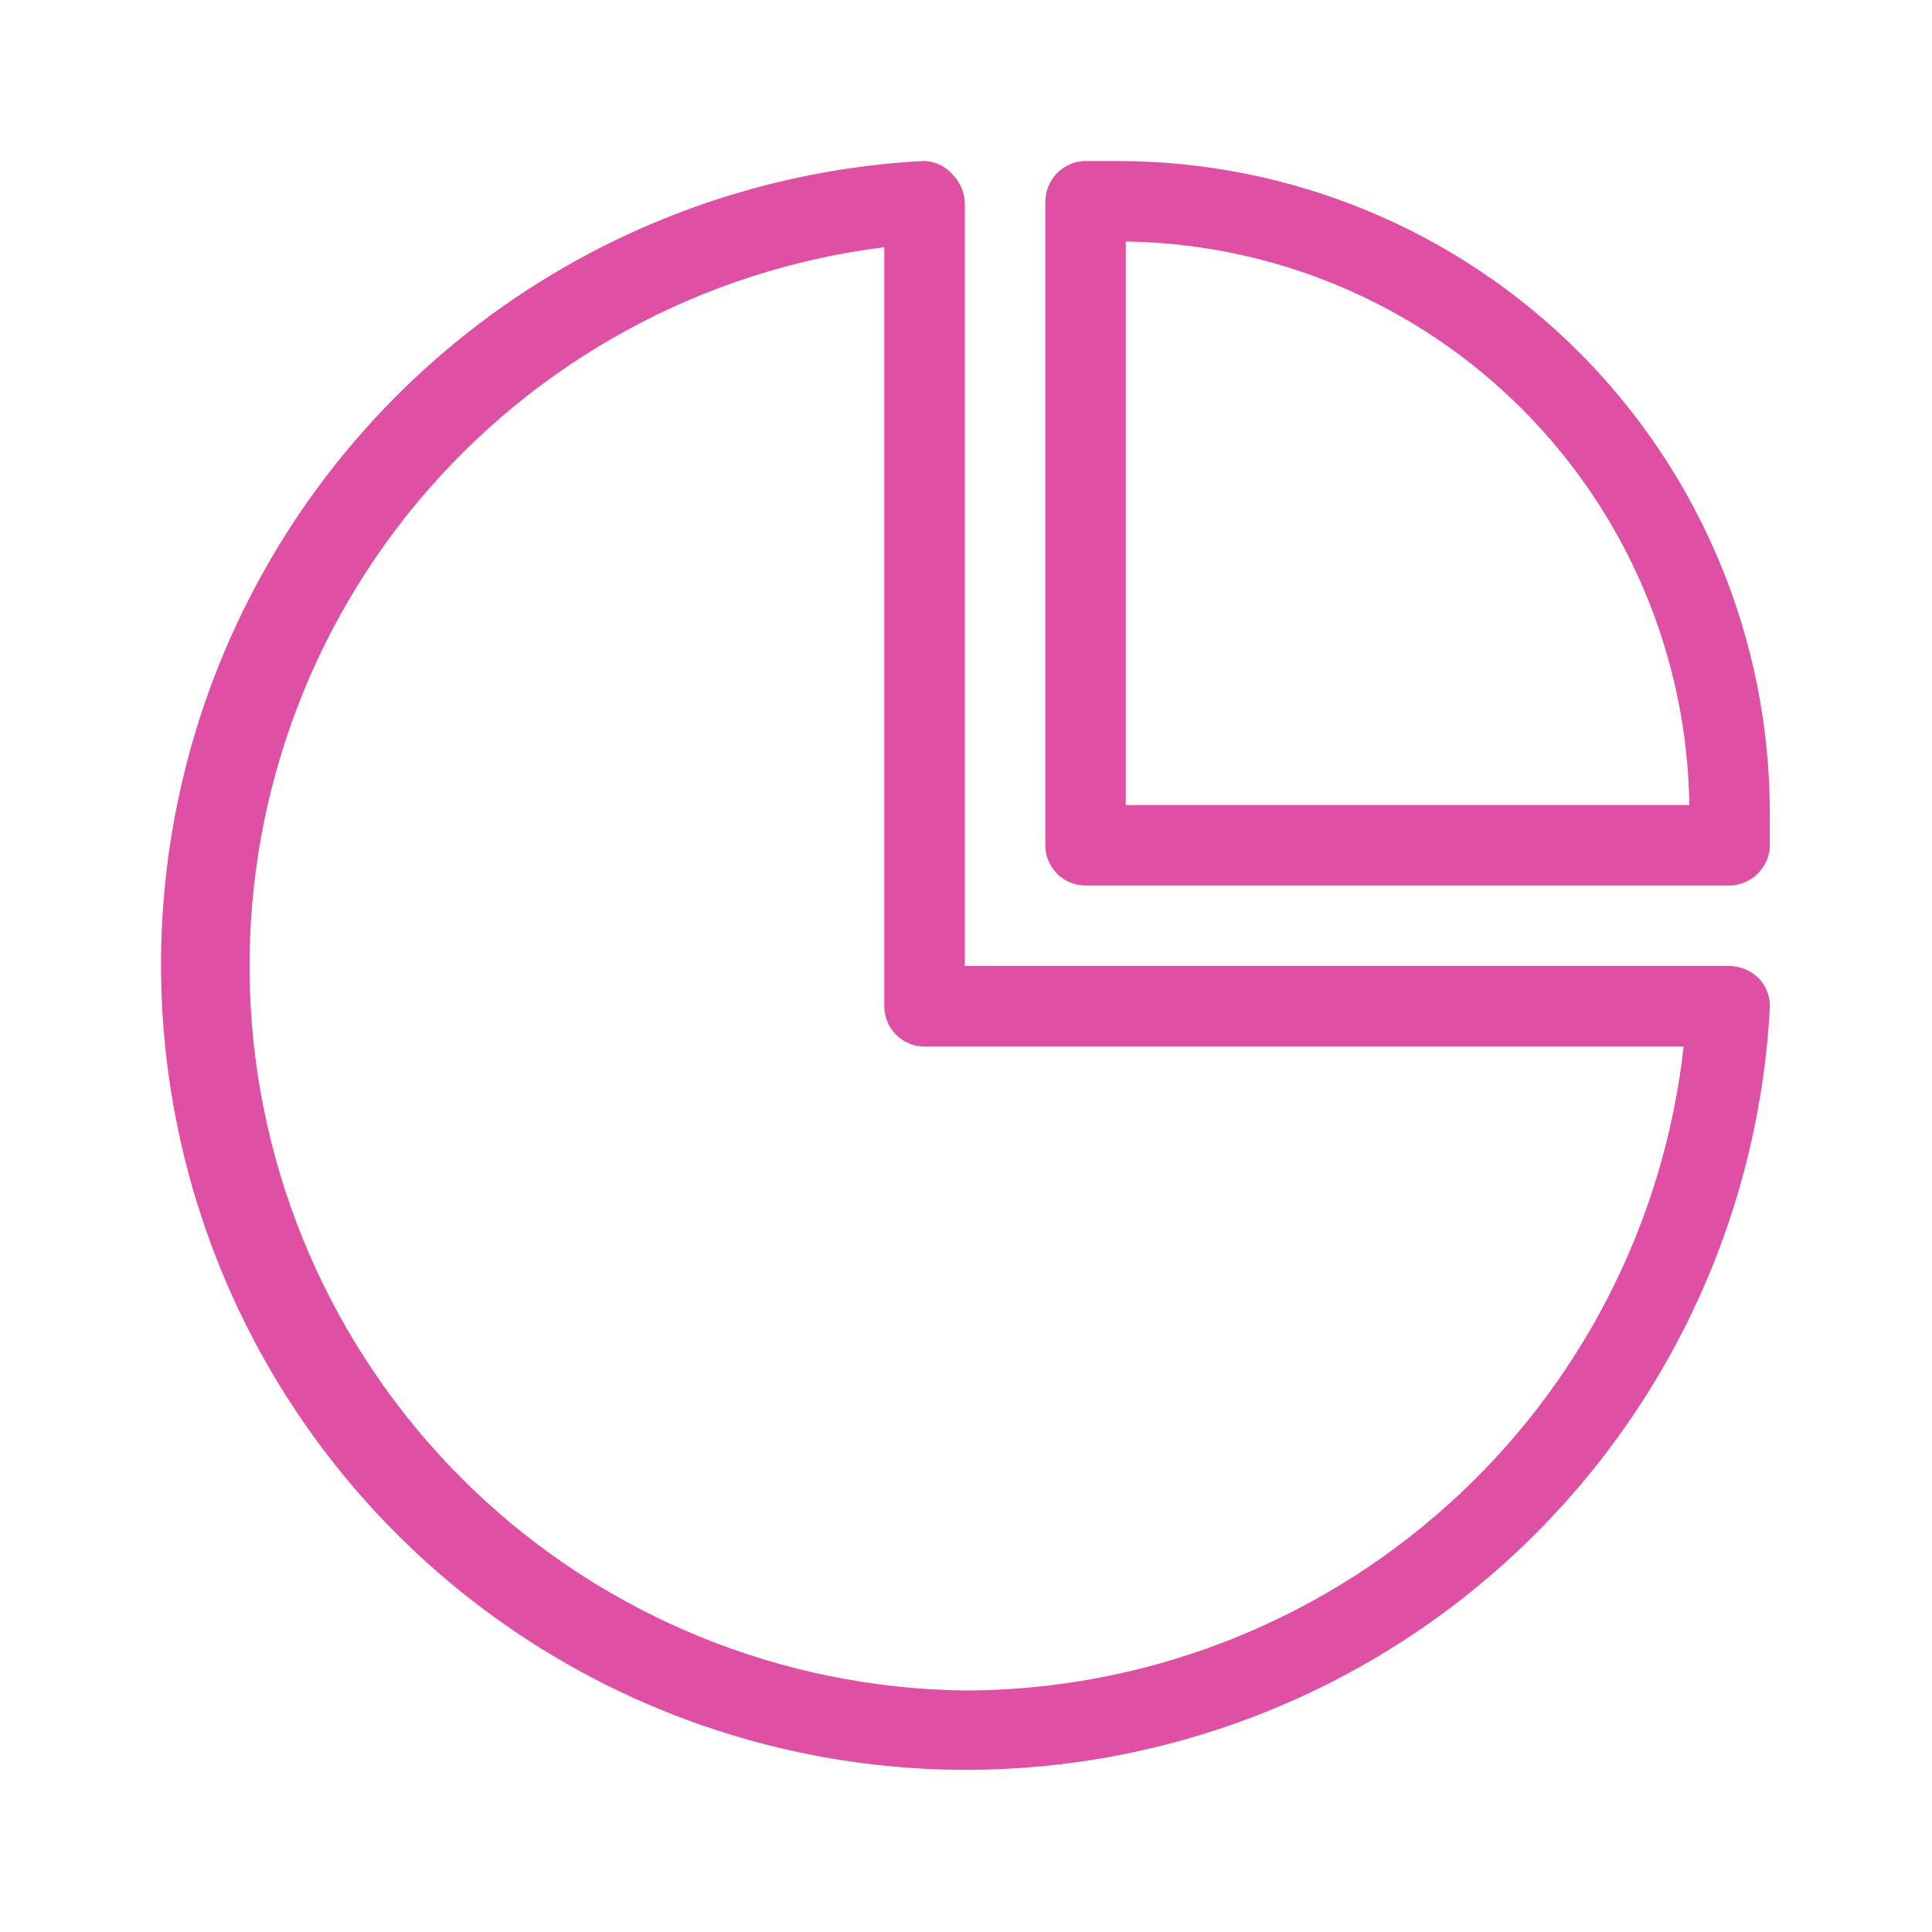
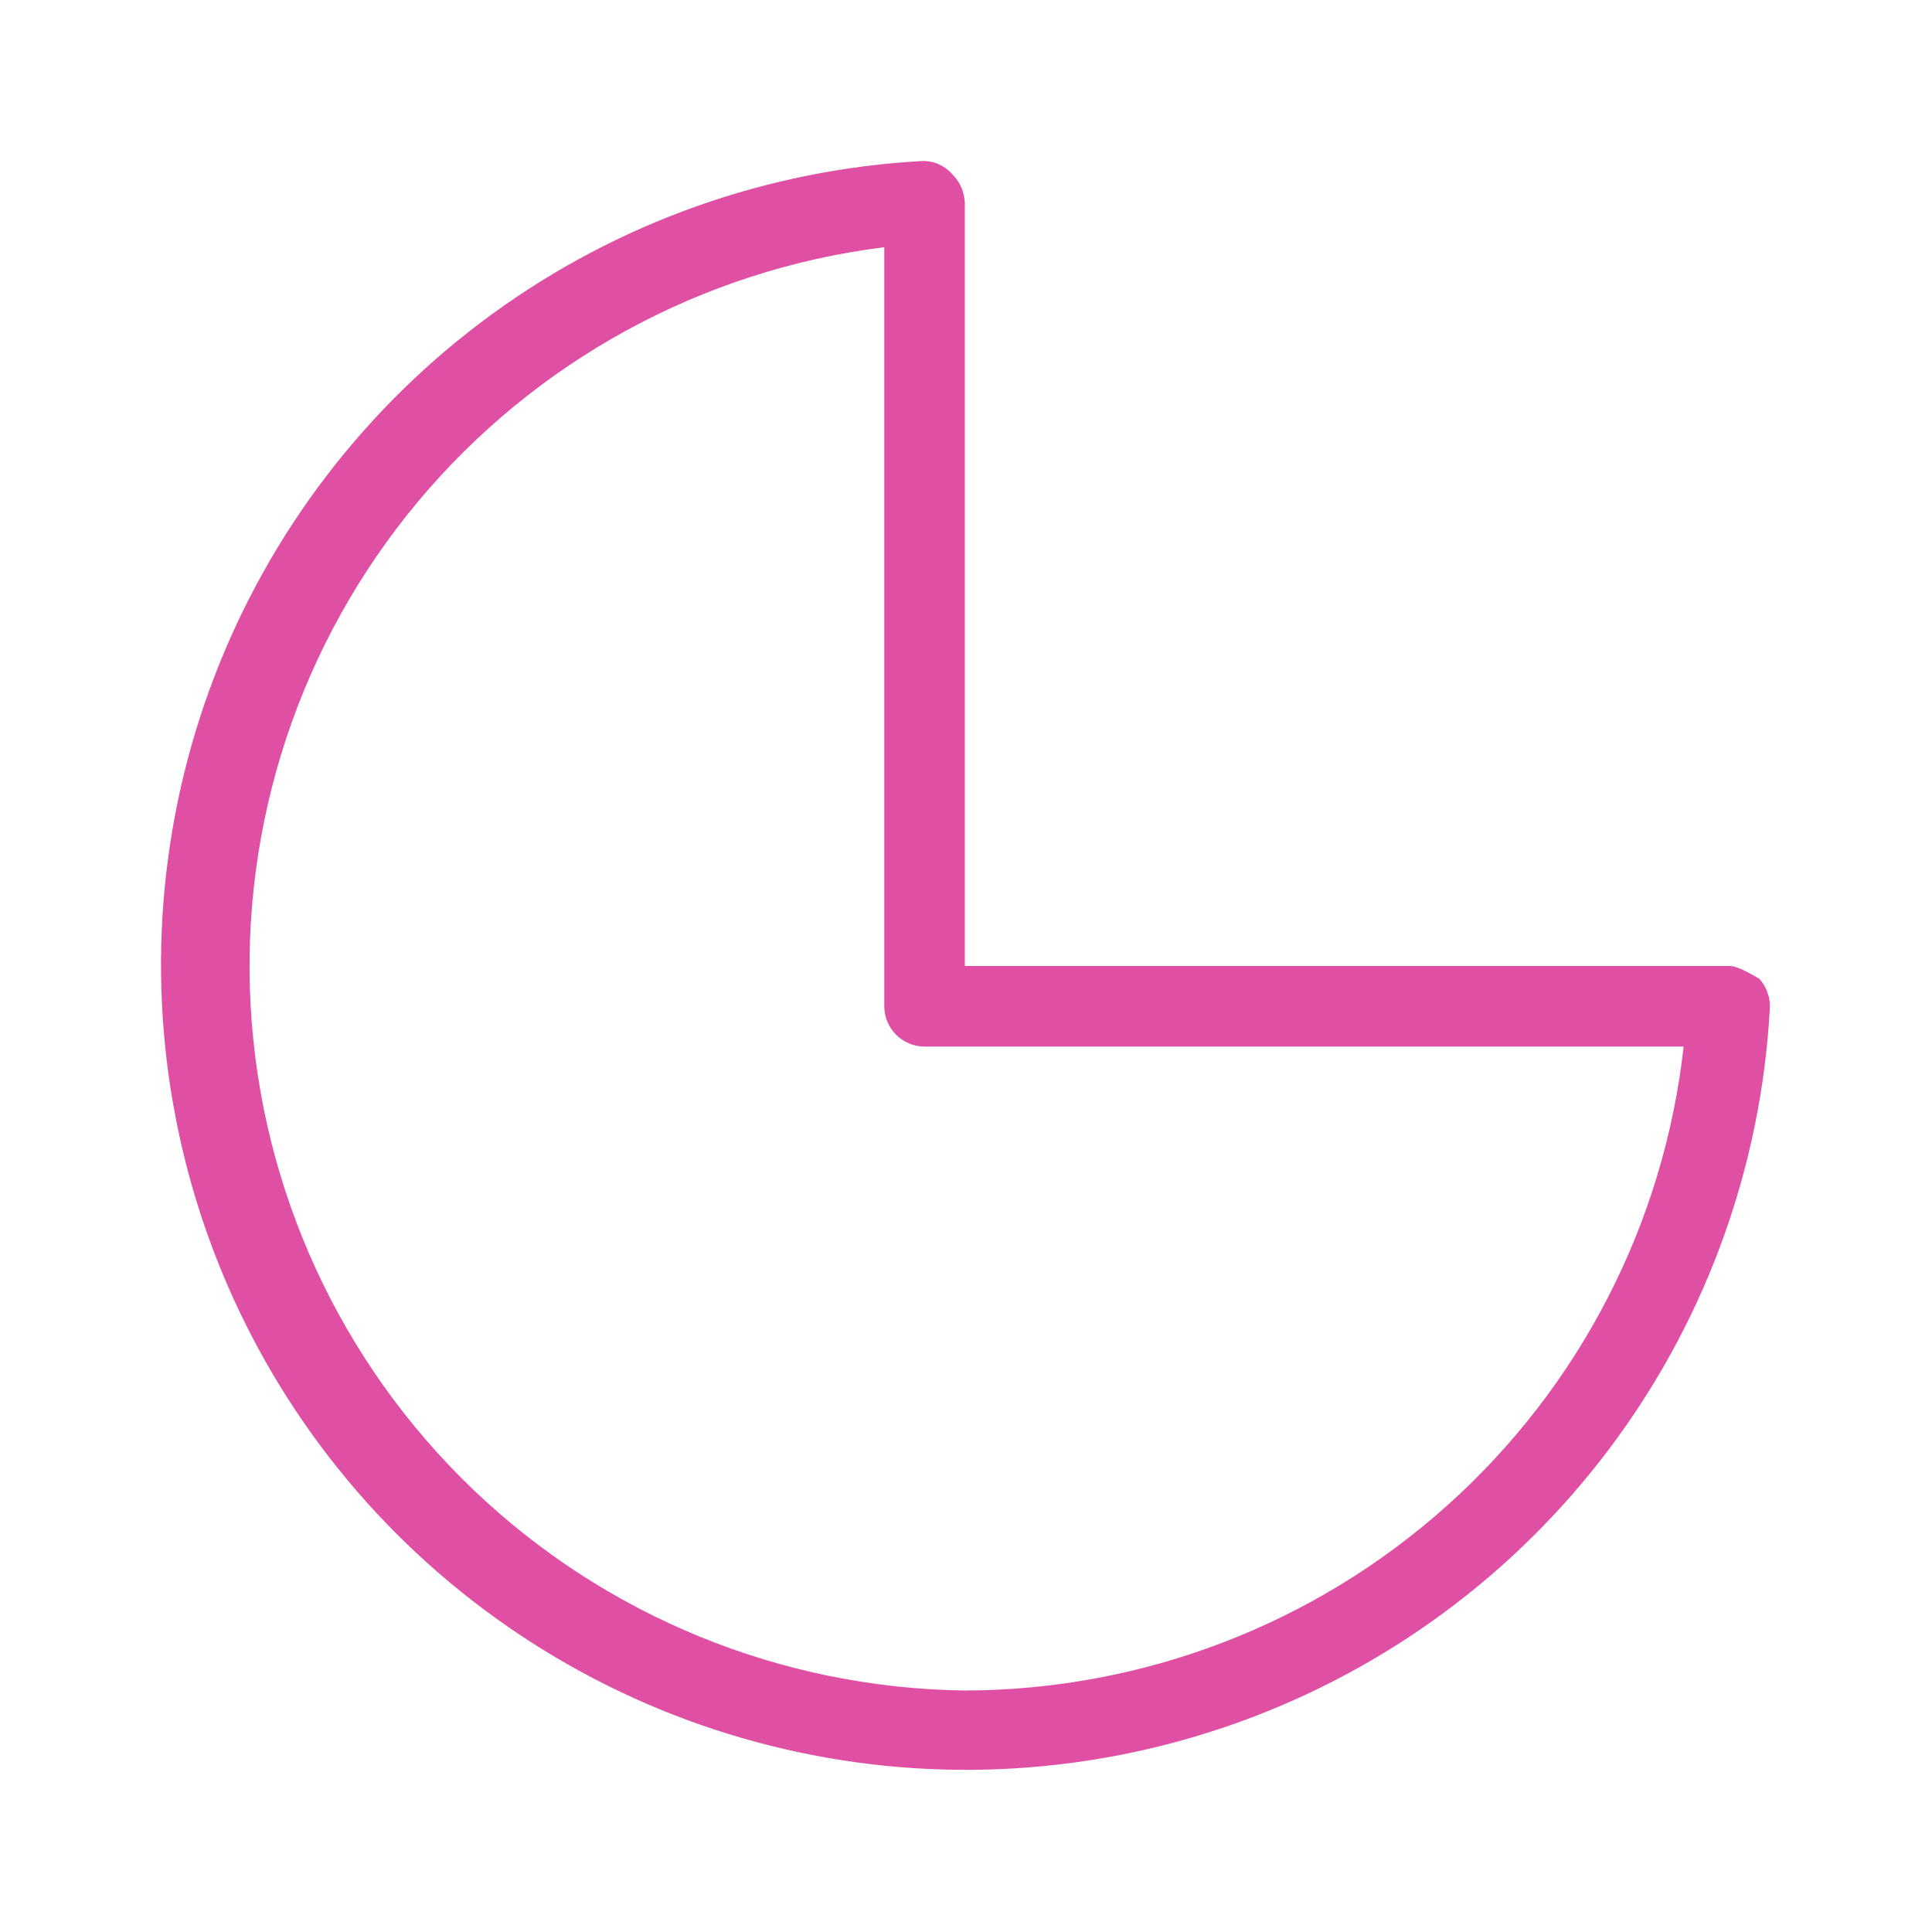
<svg xmlns="http://www.w3.org/2000/svg" width="20" height="20" viewBox="0 0 20 20" fill="none">
-   <path d="M17.879 10H9.988V2.109C9.987 2.051 9.975 1.994 9.952 1.941C9.929 1.888 9.896 1.84 9.854 1.8C9.816 1.756 9.768 1.722 9.715 1.699C9.662 1.676 9.604 1.665 9.546 1.667C7.939 1.755 6.392 2.306 5.091 3.254C3.79 4.202 2.792 5.507 2.217 7.01C1.642 8.513 1.514 10.151 1.85 11.725C2.185 13.299 2.969 14.742 4.107 15.88C5.246 17.018 6.689 17.803 8.263 18.138C9.837 18.474 11.475 18.346 12.978 17.771C14.481 17.196 15.786 16.198 16.734 14.897C17.682 13.596 18.233 12.049 18.321 10.442C18.325 10.386 18.317 10.33 18.298 10.277C18.28 10.224 18.251 10.175 18.213 10.133C18.17 10.089 18.118 10.054 18.06 10.031C18.003 10.008 17.941 9.997 17.879 10ZM9.988 17.5C8.087 17.476 6.267 16.731 4.895 15.417C3.523 14.102 2.701 12.316 2.595 10.418C2.489 8.521 3.107 6.654 4.325 5.195C5.543 3.736 7.269 2.794 9.154 2.559V10.417C9.154 10.527 9.198 10.633 9.276 10.711C9.354 10.79 9.46 10.834 9.571 10.834H17.429C17.225 12.665 16.353 14.357 14.98 15.586C13.608 16.816 11.83 17.497 9.988 17.5Z" fill="#DF4FA4" />
-   <path d="M11.571 1.667H11.321H11.213C11.107 1.675 11.009 1.722 10.936 1.799C10.864 1.877 10.823 1.978 10.821 2.084V8.75C10.821 8.861 10.865 8.967 10.943 9.045C11.021 9.123 11.127 9.167 11.238 9.167H17.904C18.01 9.165 18.111 9.124 18.188 9.052C18.265 8.979 18.313 8.881 18.321 8.775V8.667C18.321 8.584 18.321 8.5 18.321 8.417C18.321 6.627 17.61 4.91 16.344 3.644C15.078 2.378 13.361 1.667 11.571 1.667ZM11.654 8.334V2.5C13.195 2.522 14.666 3.143 15.755 4.233C16.845 5.322 17.466 6.793 17.488 8.334H11.654Z" fill="#DF4FA4" />
+   <path d="M17.879 10H9.988V2.109C9.987 2.051 9.975 1.994 9.952 1.941C9.929 1.888 9.896 1.84 9.854 1.8C9.816 1.756 9.768 1.722 9.715 1.699C9.662 1.676 9.604 1.665 9.546 1.667C7.939 1.755 6.392 2.306 5.091 3.254C3.79 4.202 2.792 5.507 2.217 7.01C1.642 8.513 1.514 10.151 1.85 11.725C2.185 13.299 2.969 14.742 4.107 15.88C5.246 17.018 6.689 17.803 8.263 18.138C9.837 18.474 11.475 18.346 12.978 17.771C14.481 17.196 15.786 16.198 16.734 14.897C17.682 13.596 18.233 12.049 18.321 10.442C18.325 10.386 18.317 10.33 18.298 10.277C18.28 10.224 18.251 10.175 18.213 10.133C18.003 10.008 17.941 9.997 17.879 10ZM9.988 17.5C8.087 17.476 6.267 16.731 4.895 15.417C3.523 14.102 2.701 12.316 2.595 10.418C2.489 8.521 3.107 6.654 4.325 5.195C5.543 3.736 7.269 2.794 9.154 2.559V10.417C9.154 10.527 9.198 10.633 9.276 10.711C9.354 10.79 9.46 10.834 9.571 10.834H17.429C17.225 12.665 16.353 14.357 14.98 15.586C13.608 16.816 11.83 17.497 9.988 17.5Z" fill="#DF4FA4" />
</svg>